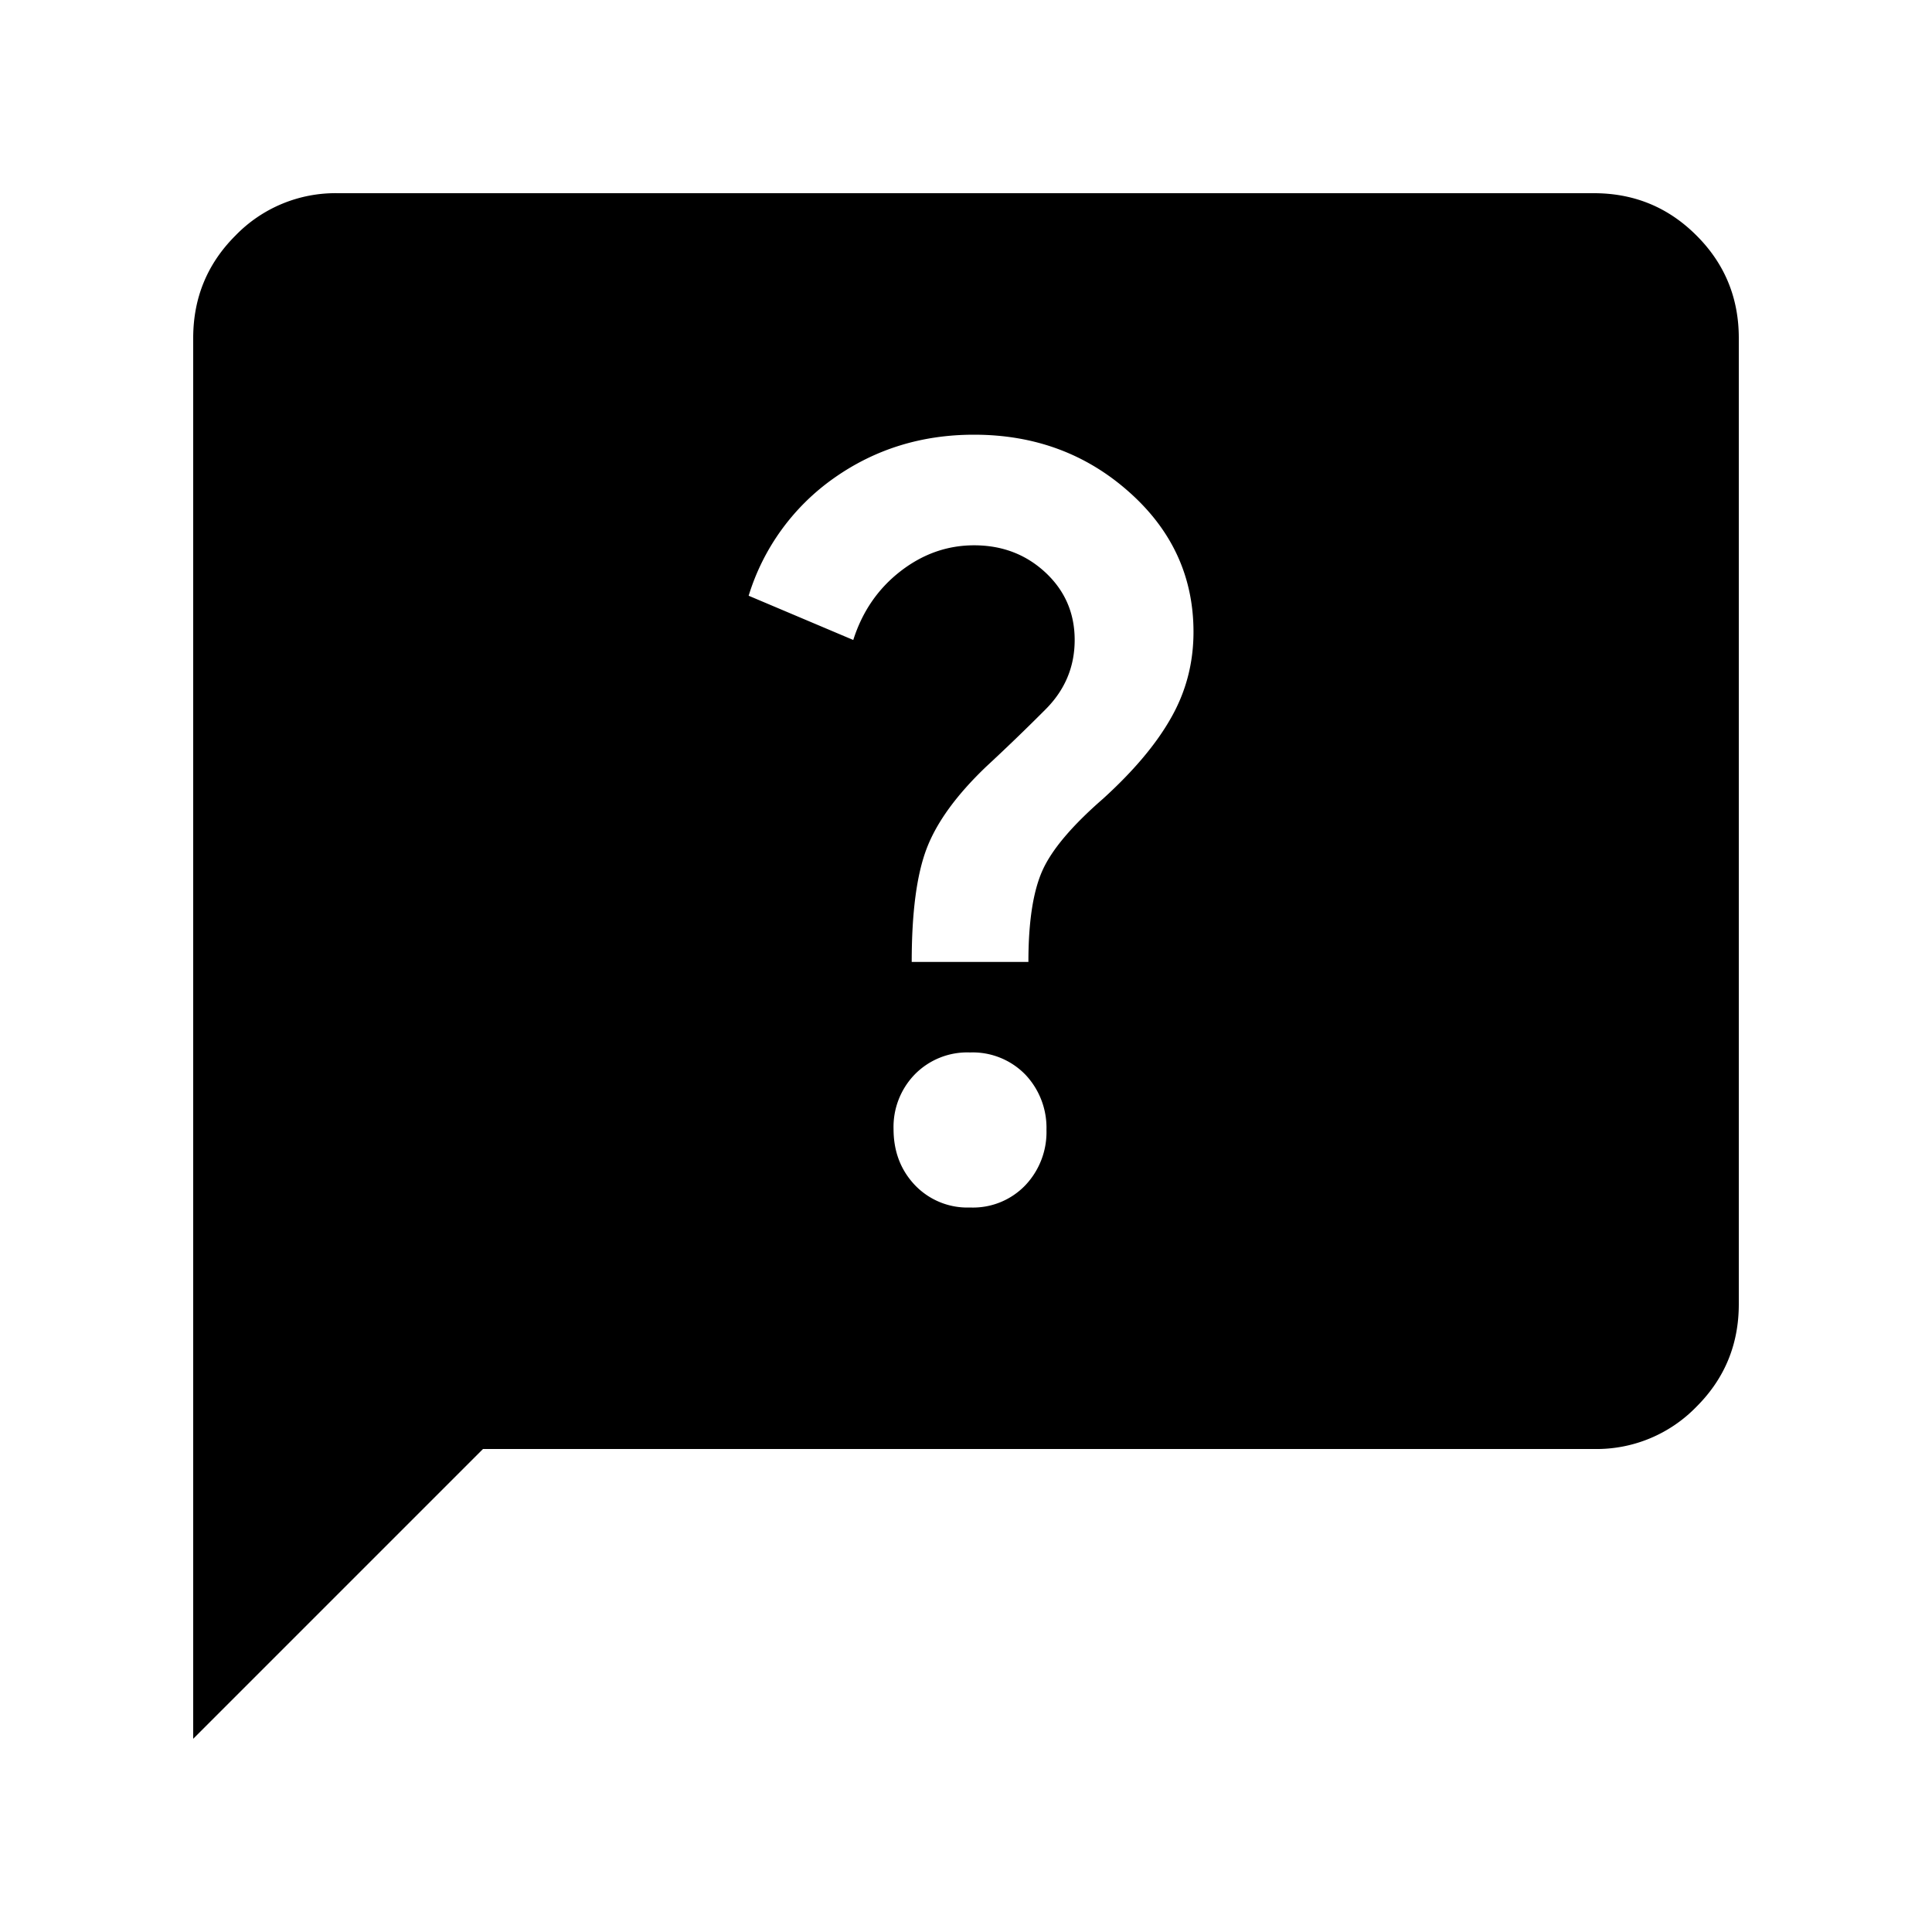
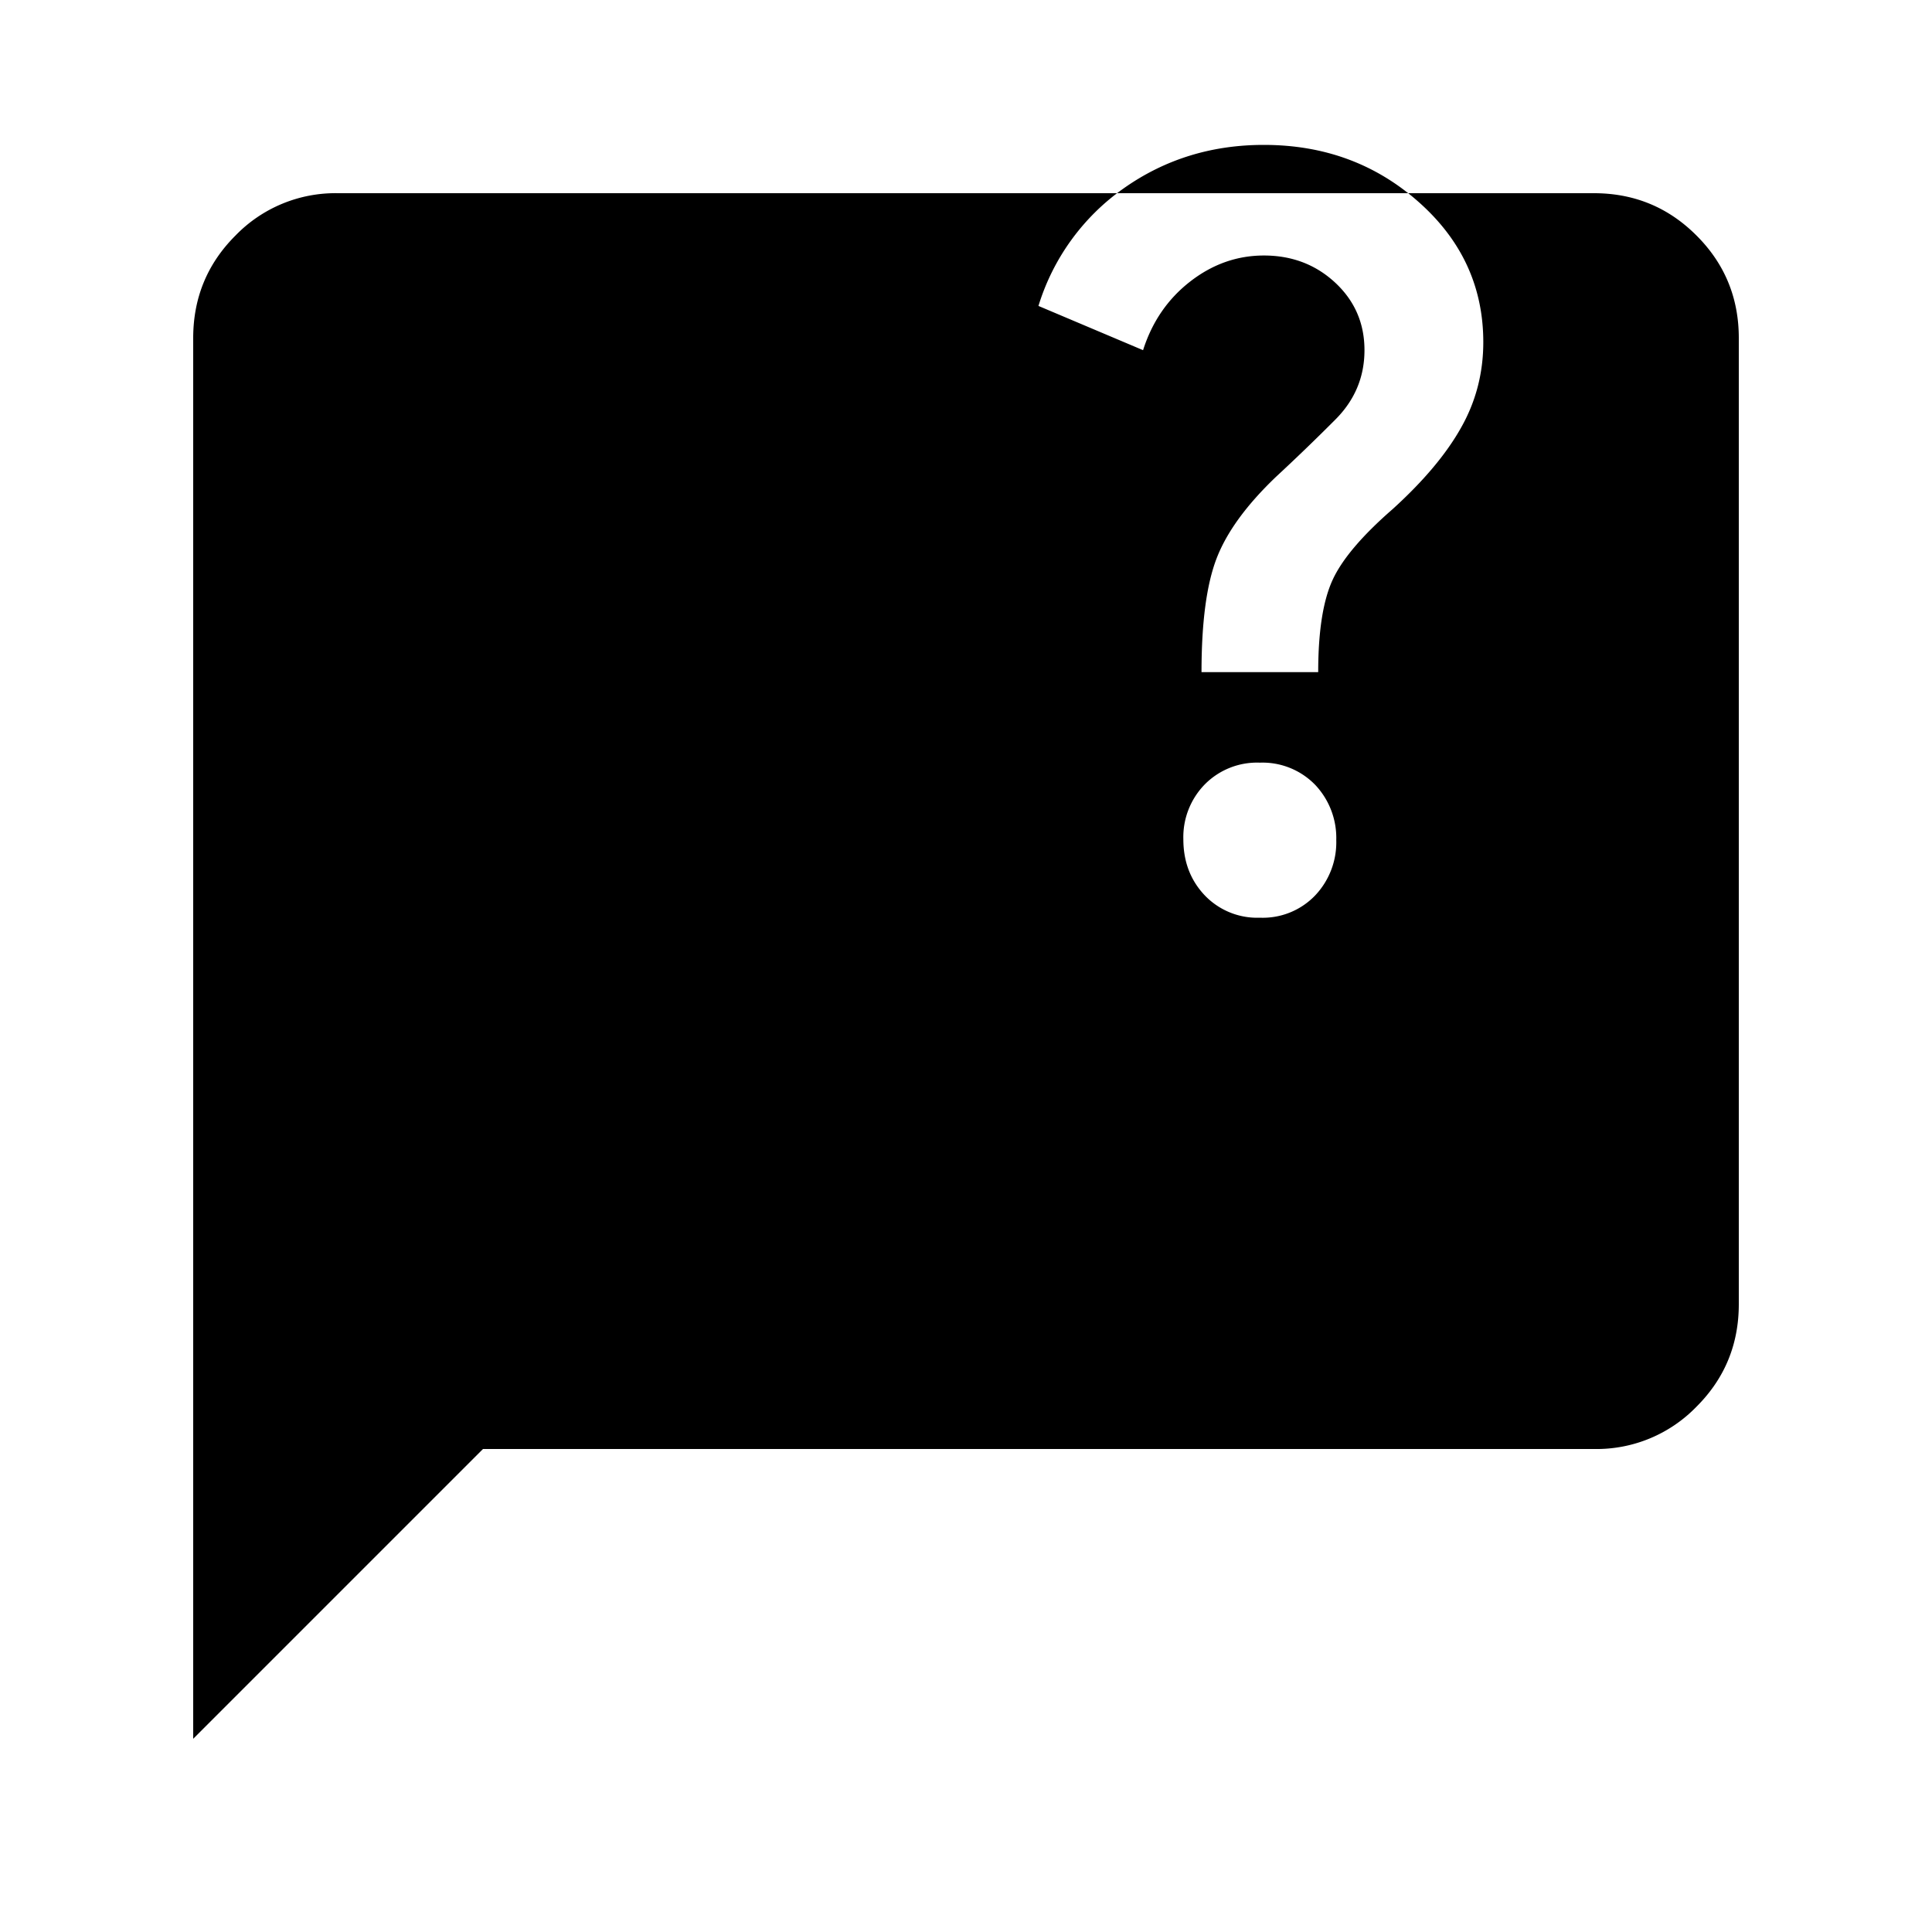
<svg xmlns="http://www.w3.org/2000/svg" width="20" height="20" fill="none">
-   <path fill="#000" fill-rule="evenodd" d="M2 18V3.5q0-.625.438-1.062A1.44 1.44 0 0 1 3.5 2h13q.625 0 1.062.438Q18 2.875 18 3.5v10q0 .625-.438 1.062A1.44 1.44 0 0 1 16.5 15H5zm7.438-8.042h1.208q0-.624.146-.948.145-.322.625-.74.48-.436.708-.843.23-.406.23-.885 0-.858-.668-1.45-.666-.592-1.604-.592-.812 0-1.448.448a2.32 2.32 0 0 0-.885 1.219l1.083.458q.14-.44.487-.71t.764-.27q.436 0 .739.282.302.282.302.698 0 .417-.302.719-.302.303-.615.593-.458.438-.614.844t-.156 1.177m.604 2.542a.75.75 0 0 0 .573-.231.8.8 0 0 0 .218-.573.8.8 0 0 0-.218-.571.76.76 0 0 0-.573-.23.76.76 0 0 0-.573.228.78.78 0 0 0-.219.565q0 .345.219.578a.75.75 0 0 0 .573.234" clip-rule="evenodd" />
+   <path fill="#000" fill-rule="evenodd" d="M2 18V3.5q0-.625.438-1.062A1.44 1.44 0 0 1 3.5 2h13q.625 0 1.062.438Q18 2.875 18 3.5v10q0 .625-.438 1.062A1.44 1.44 0 0 1 16.5 15H5m7.438-8.042h1.208q0-.624.146-.948.145-.322.625-.74.48-.436.708-.843.23-.406.23-.885 0-.858-.668-1.45-.666-.592-1.604-.592-.812 0-1.448.448a2.32 2.32 0 0 0-.885 1.219l1.083.458q.14-.44.487-.71t.764-.27q.436 0 .739.282.302.282.302.698 0 .417-.302.719-.302.303-.615.593-.458.438-.614.844t-.156 1.177m.604 2.542a.75.75 0 0 0 .573-.231.8.8 0 0 0 .218-.573.8.8 0 0 0-.218-.571.76.76 0 0 0-.573-.23.76.76 0 0 0-.573.228.78.78 0 0 0-.219.565q0 .345.219.578a.75.75 0 0 0 .573.234" clip-rule="evenodd" />
</svg>